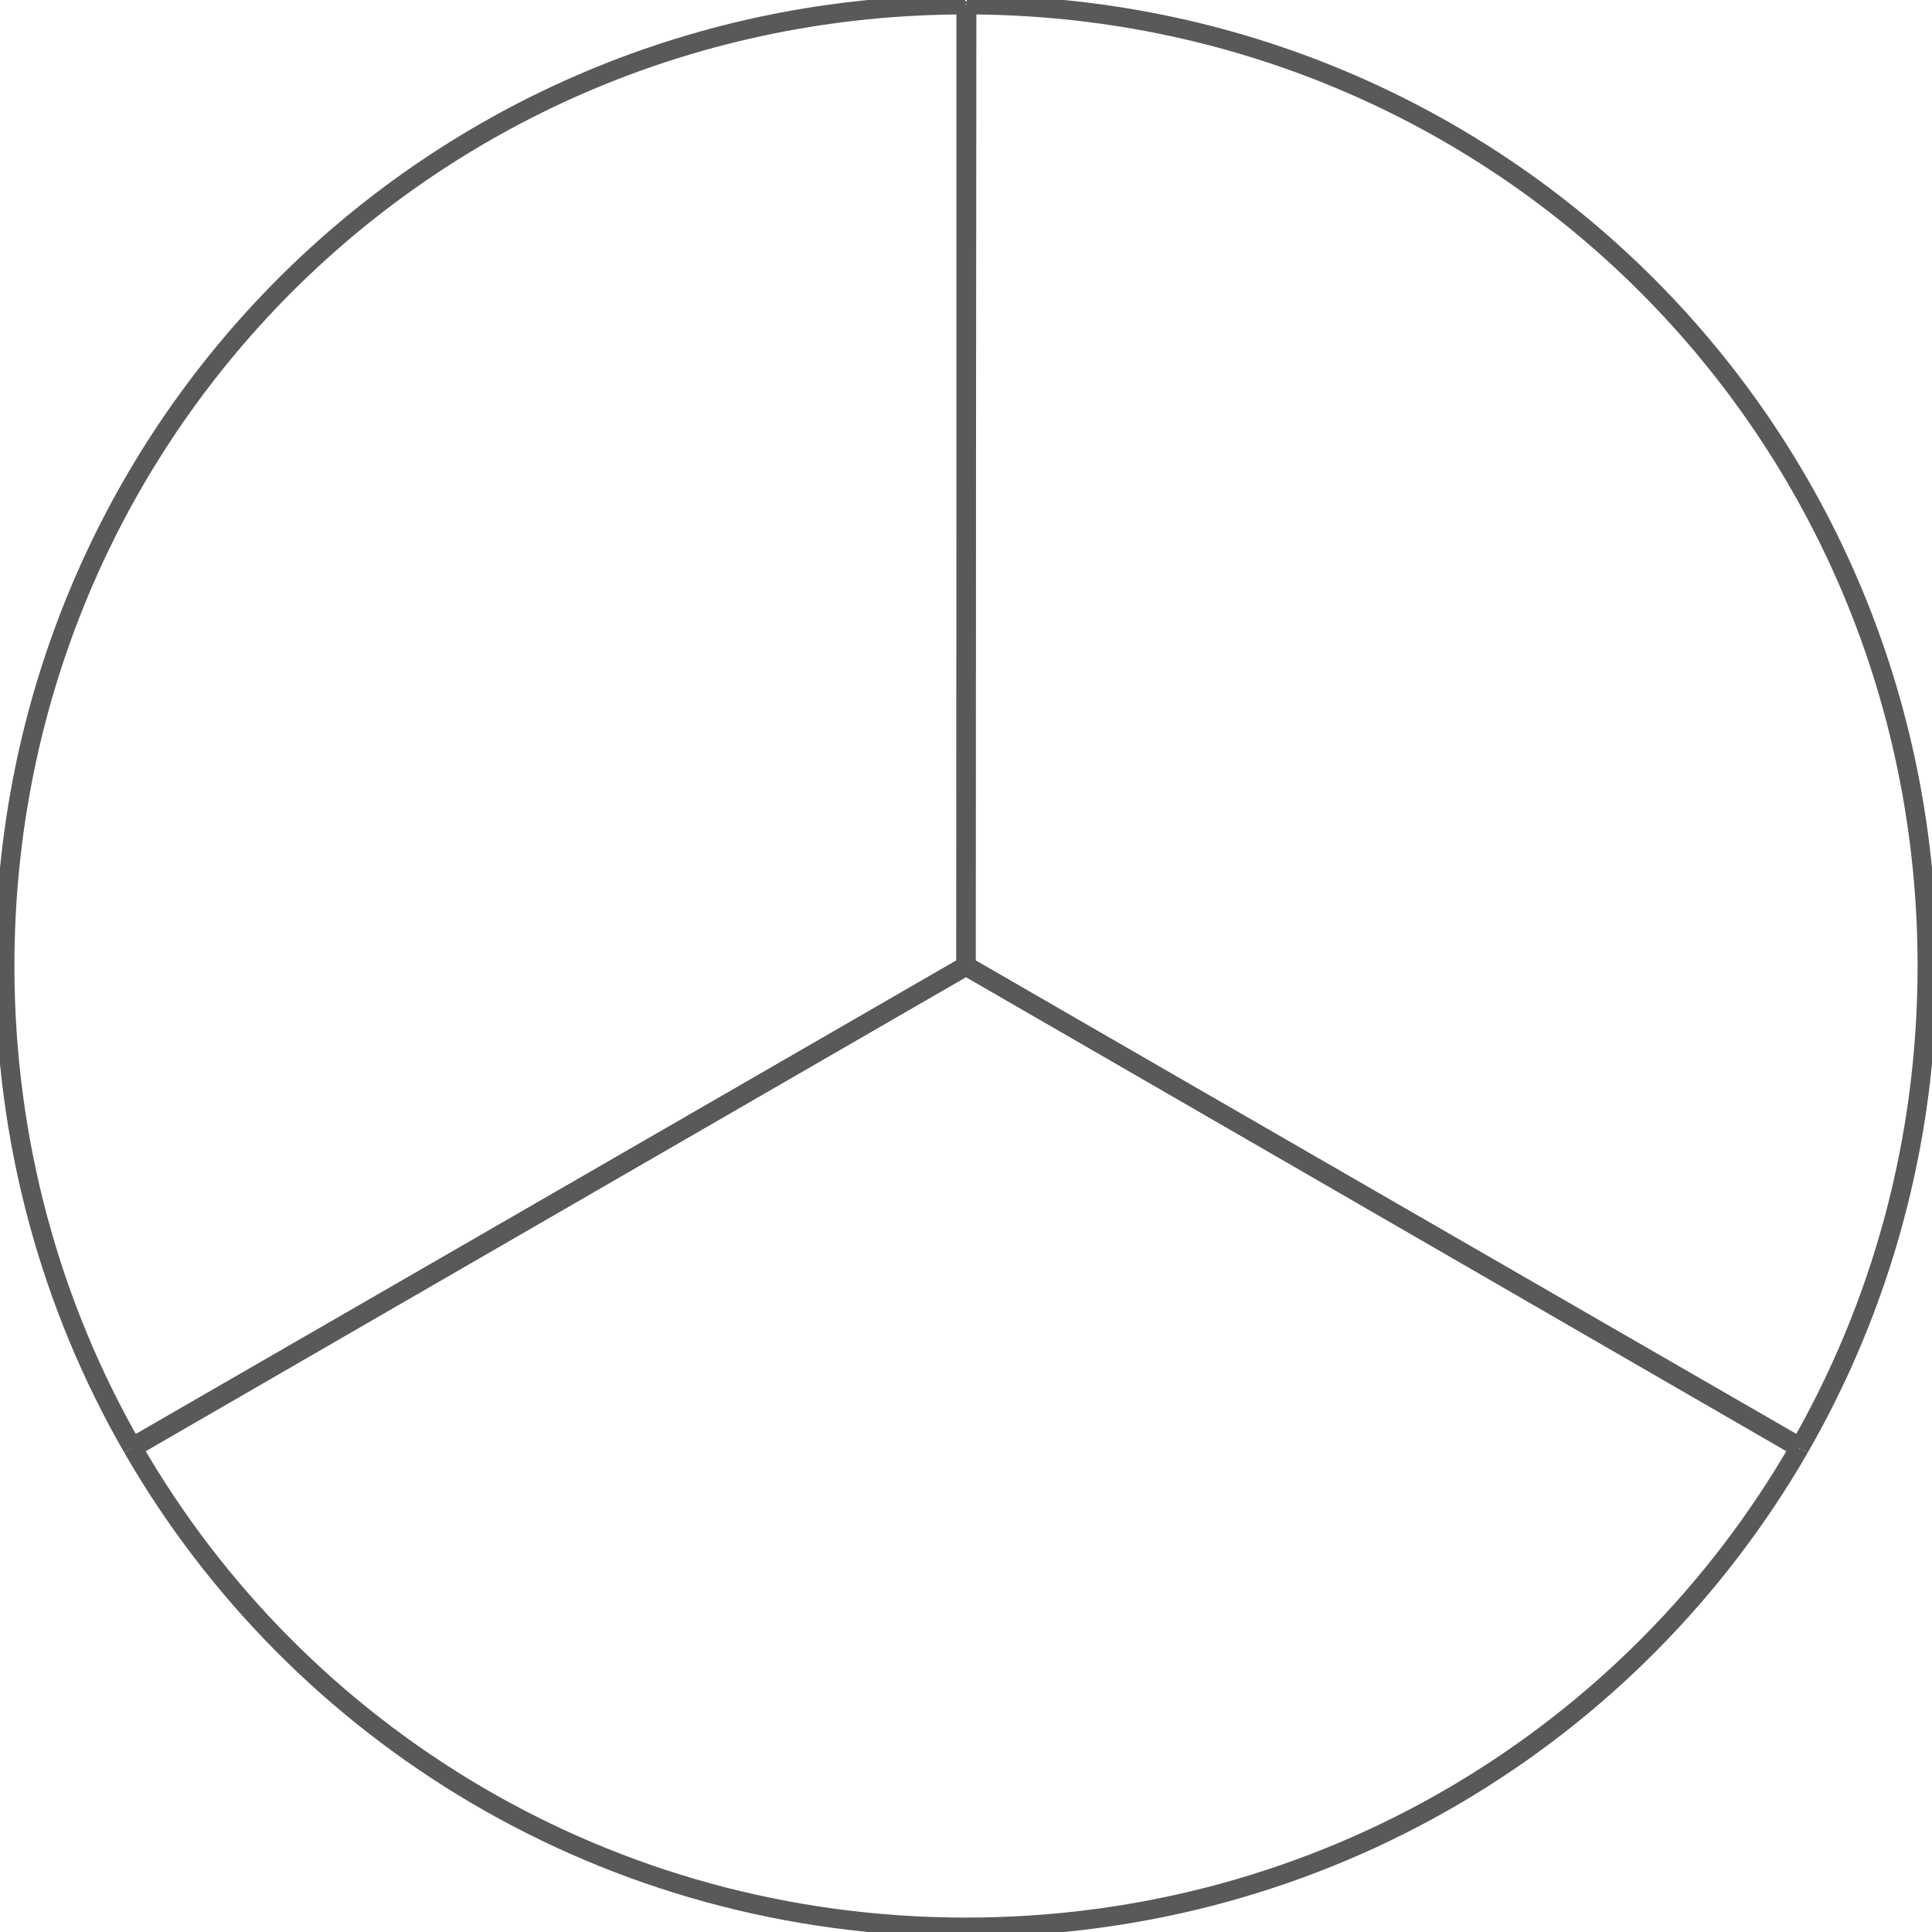
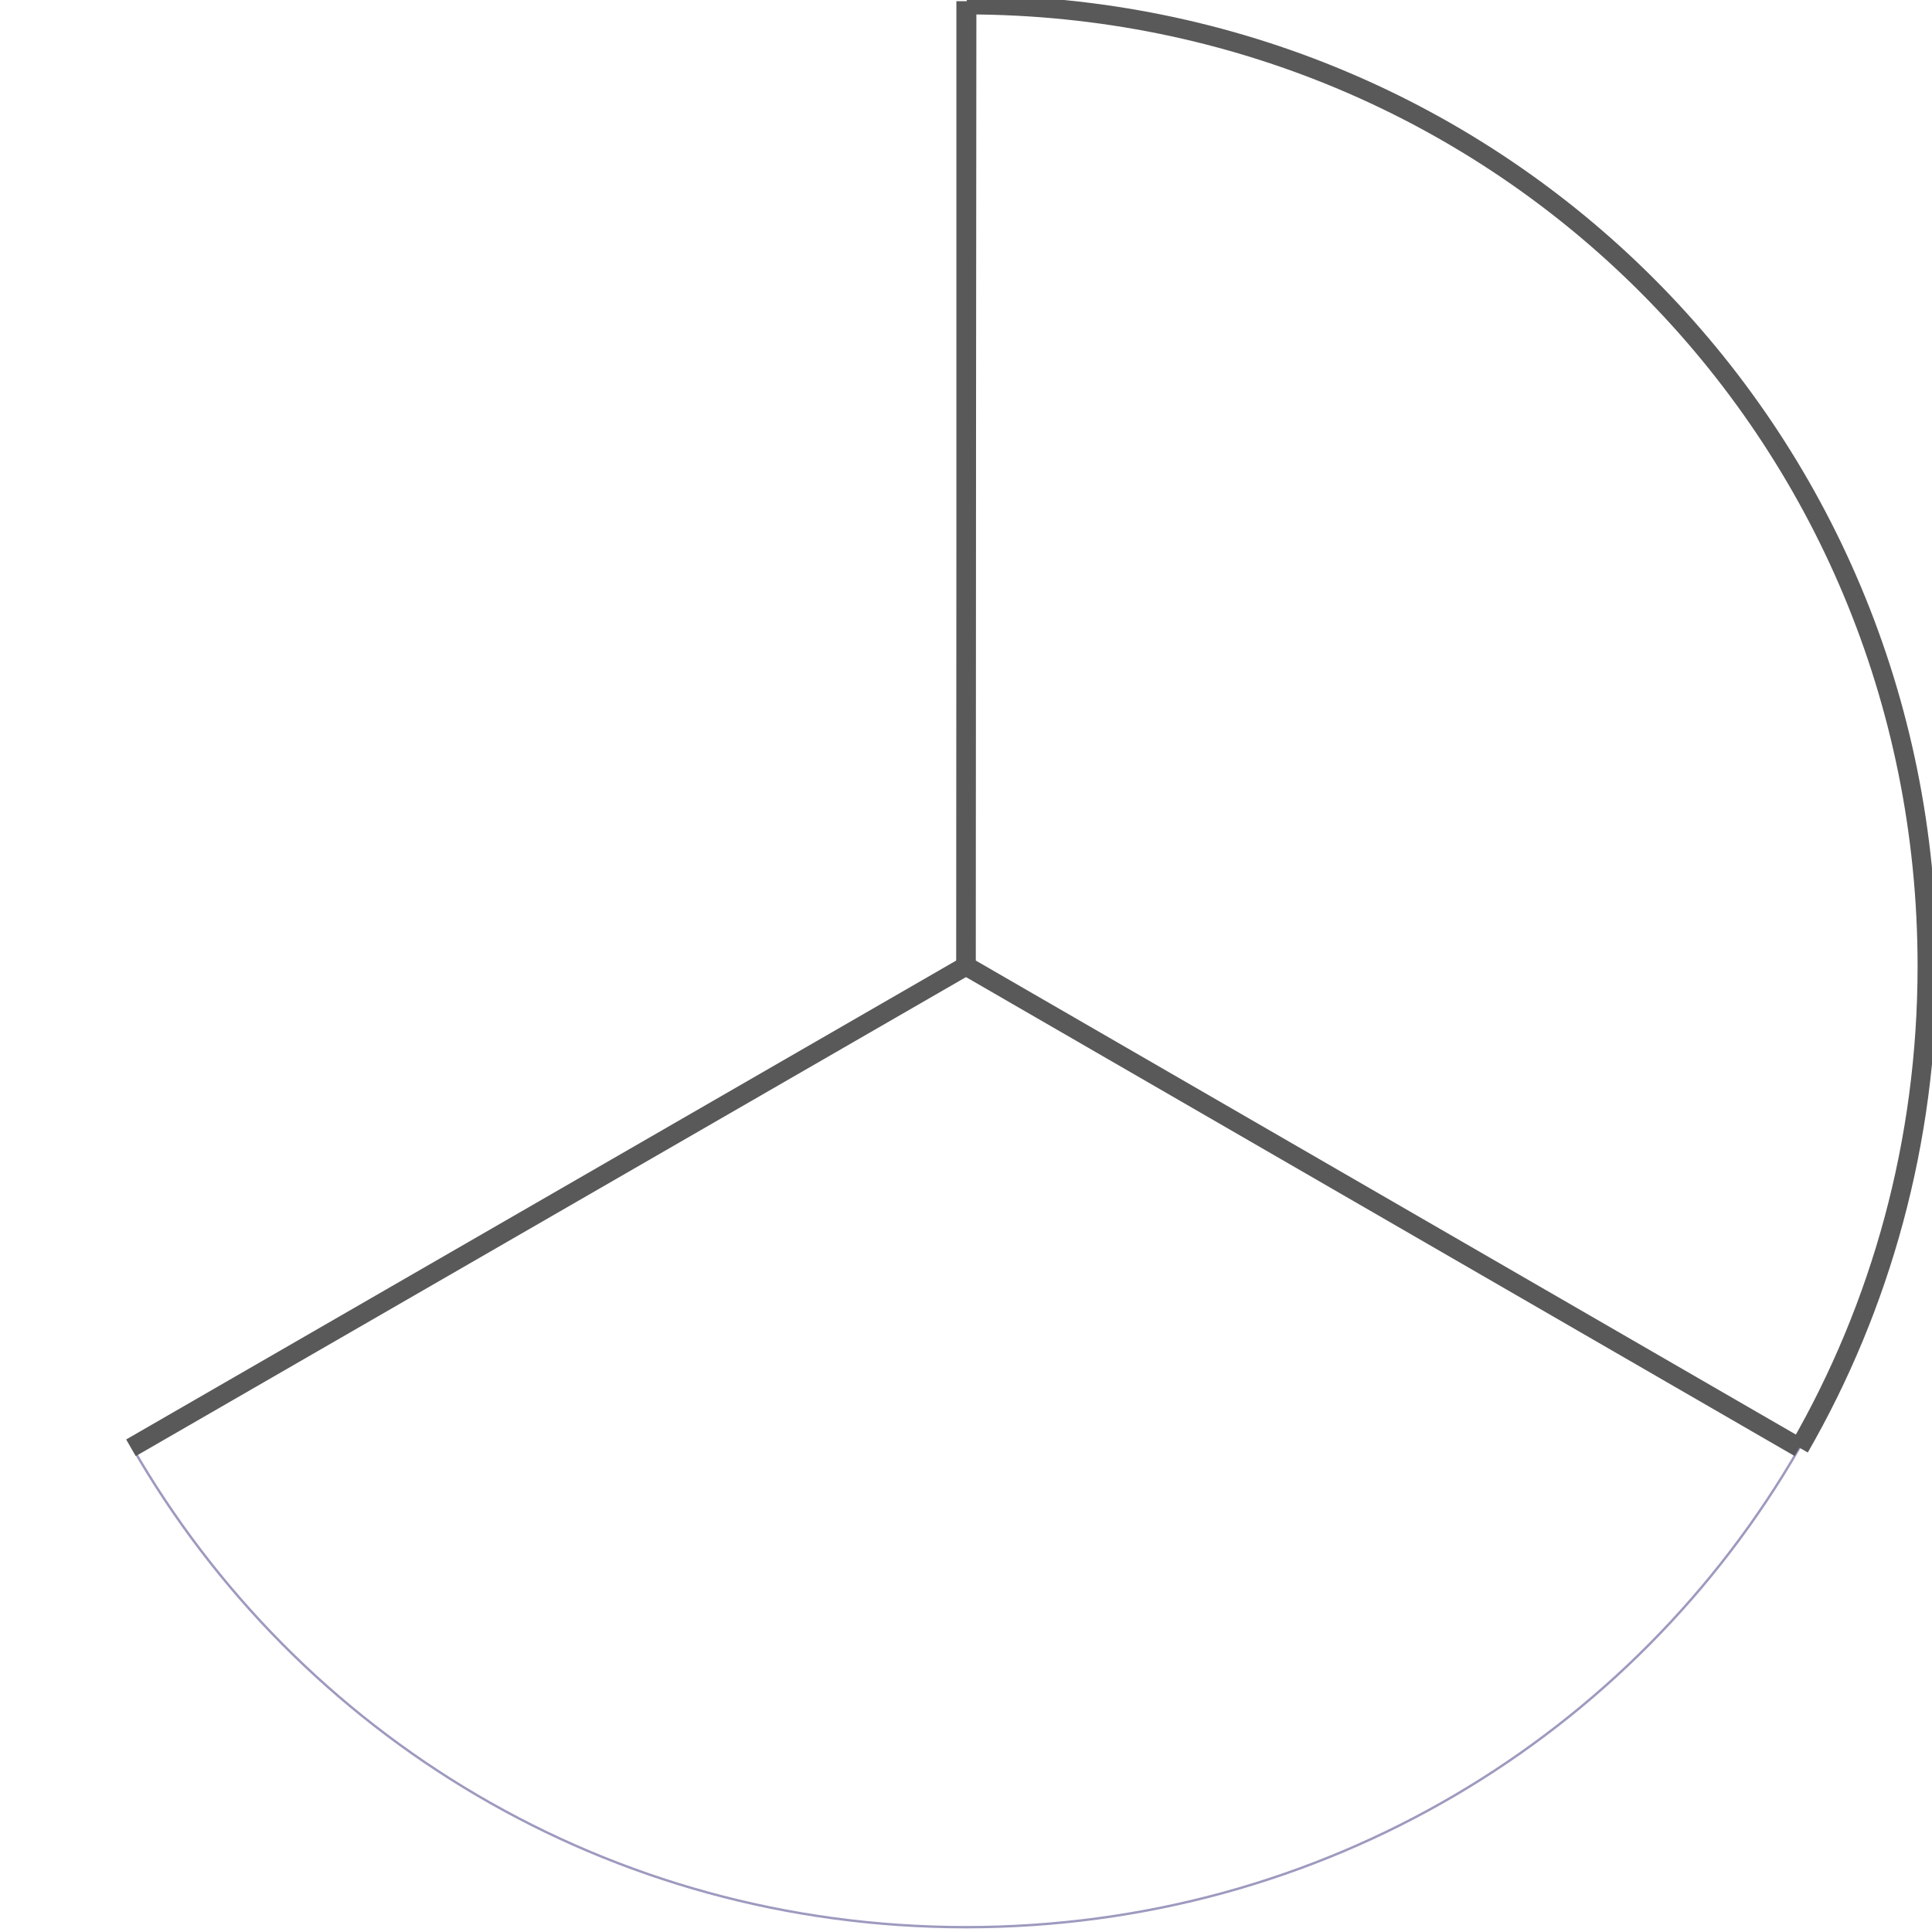
<svg xmlns="http://www.w3.org/2000/svg" version="1.1" id="Layer_1" x="0px" y="0px" width="804px" height="804px" viewBox="398 398 804 804" enable-background="new 398 398 804 804" xml:space="preserve">
  <g id="total-circ">
    <g id="pie03">
      <g>
        <path id="fill-3" fill="transparent" stroke="#9D9ABF" stroke-miterlimit="10" d="M800,800l-346.841,200.47     C522.014,1120.098,651.019,1200,800,1200c148.979,0,277.981-79.902,346.84-199.529L800,800z" />
-         <path id="cur-3" fill="none" stroke="#595959" stroke-width="8" stroke-miterlimit="10" d="M453.158,1000.471     C522.014,1120.098,651.019,1200,800,1200c148.979,0,277.981-79.902,346.84-199.529" />
      </g>
-       <path id="outline-3" fill="none" stroke="#595959" stroke-width="8" stroke-miterlimit="10" d="M453.157,1000.471    L799.996,800l348.17,200.834" />
    </g>
    <g id="pie02">
      <g>
-         <path id="fill-2" fill="transparent" stroke="#9D9ABF" stroke-miterlimit="10" d="M800,800l346.84,200.47     C1180.688,941.658,1200,873.244,1200,800c0-222.112-177.607-399.827-399.676-400L800,800z" />
        <path id="cur-2" fill="none" stroke="#595959" stroke-width="8" stroke-miterlimit="10" d="M1146.84,1000.471     C1180.688,941.658,1200,873.244,1200,800c0-222.112-177.607-399.827-399.676-400" />
      </g>
      <path id="outline-2" fill="none" stroke="#595959" stroke-width="8" stroke-miterlimit="10" d="M799.997,398.5V800    l346.842,200.47" />
    </g>
    <g id="pie01">
      <g>
-         <path id="fill-1" fill="transparent" stroke="#9D9ABF" stroke-miterlimit="10" d="M800,800l-0.326-400     C577.605,400.173,400,577.888,400,800c0,73.244,19.312,141.658,53.159,200.47L800,800z" />
-         <path id="cur-1" fill="none" stroke="#595959" stroke-width="8" stroke-miterlimit="10" d="M799.673,400     C577.605,400.173,400,577.888,400,800c0,73.244,19.312,141.658,53.159,200.47" />
-       </g>
+         </g>
      <path id="outline-1" fill="none" stroke="#595959" stroke-width="8" stroke-miterlimit="10" d="M800.323,400    l-0.326,400L452.5,1000.5" />
    </g>
  </g>
</svg>